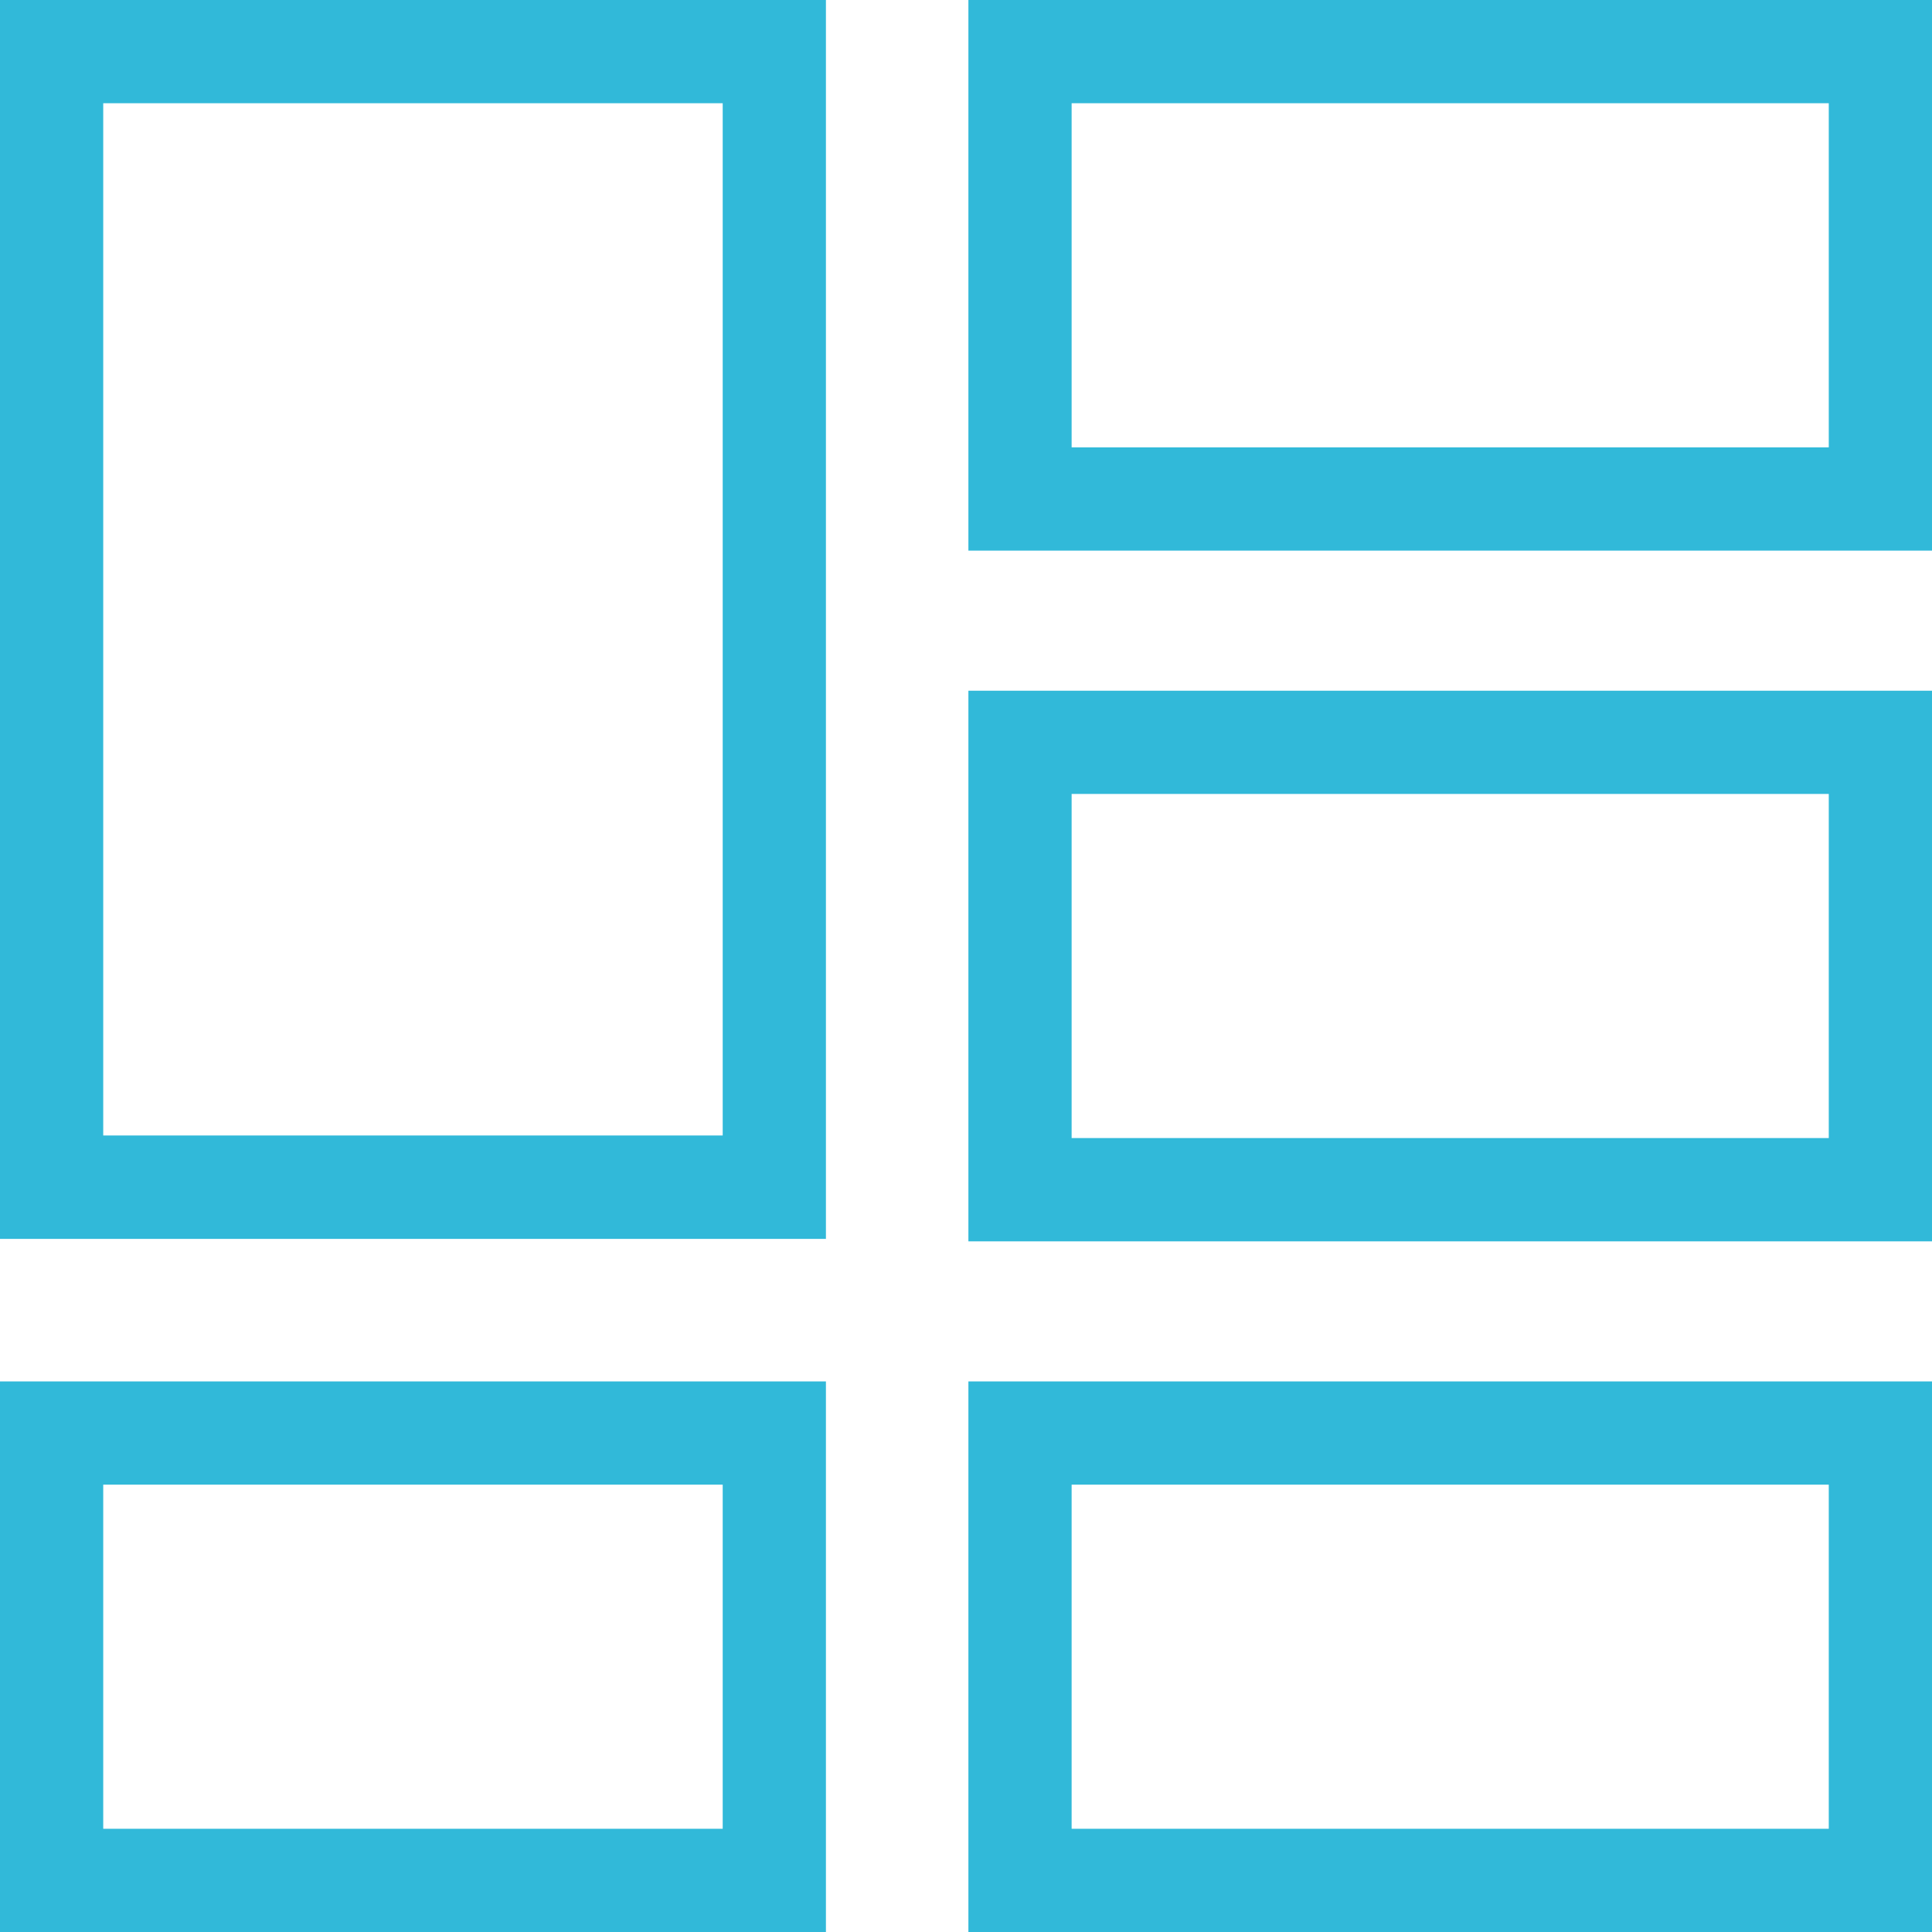
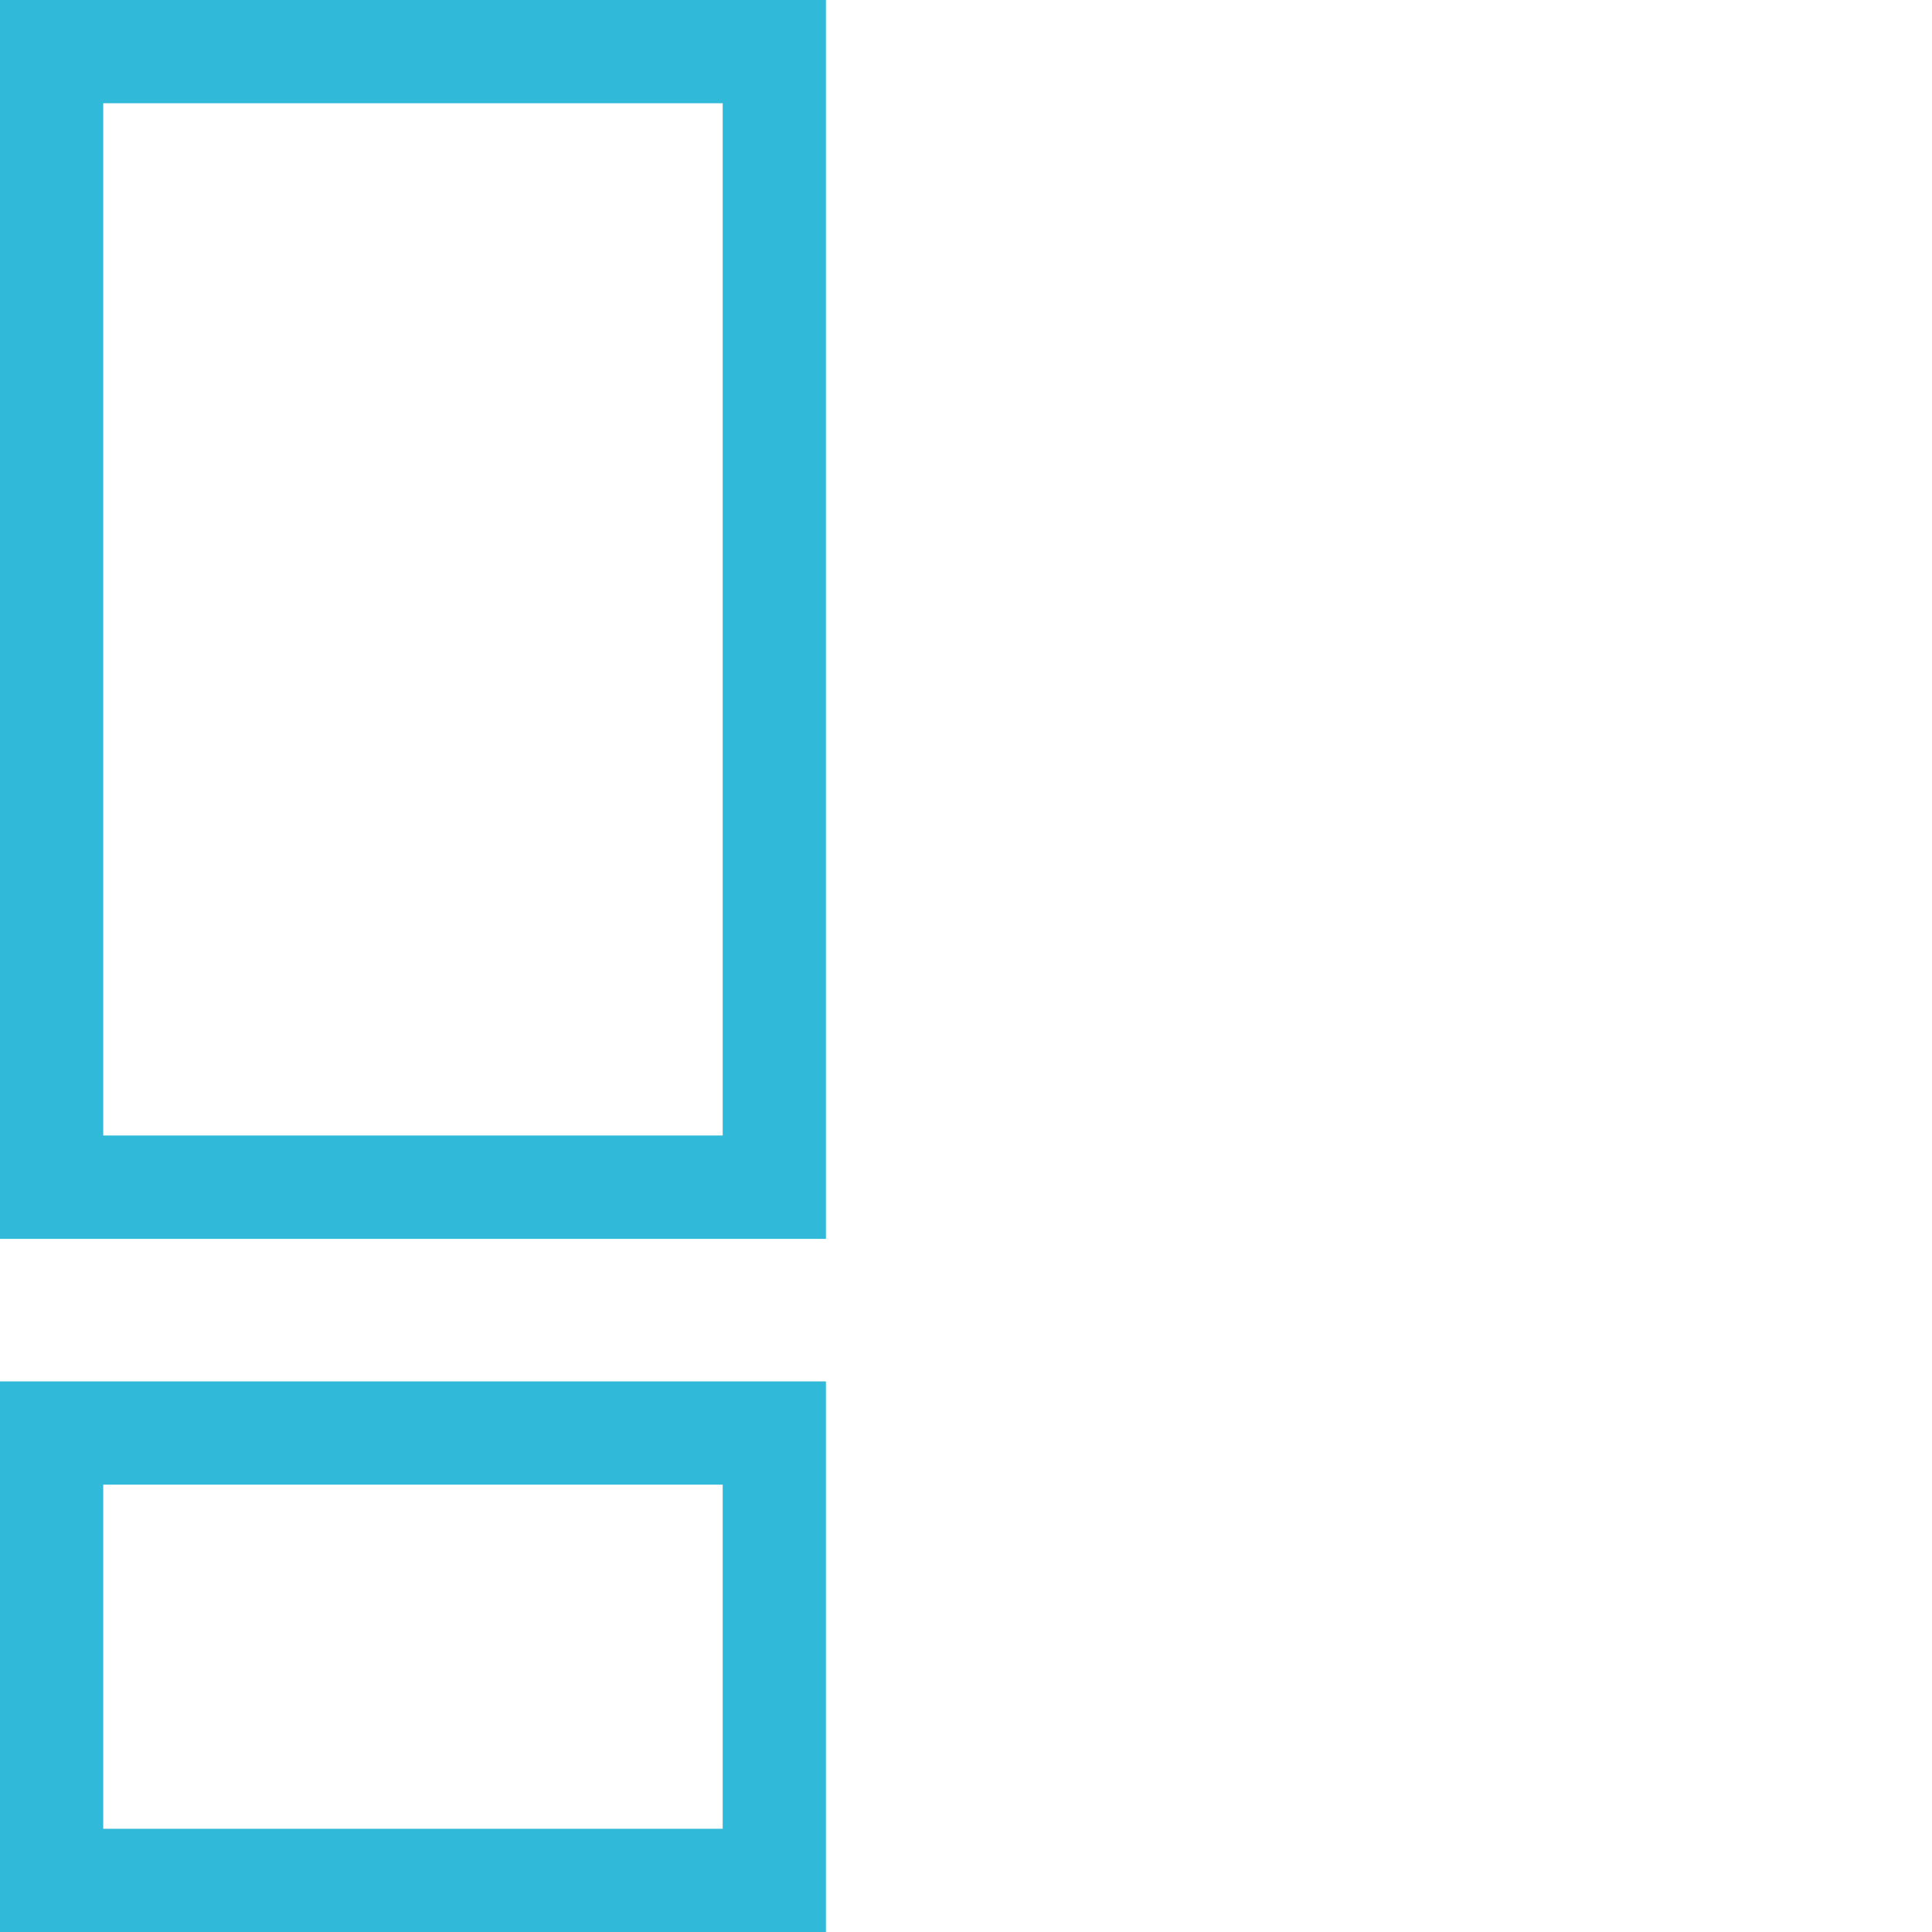
<svg xmlns="http://www.w3.org/2000/svg" width="32.192" height="32.192" viewBox="0 0 32.192 32.192">
  <g id="Group_60560" data-name="Group 60560" transform="translate(-1120 256)">
    <path id="Path_192930" data-name="Path 192930" d="M1132.042-254.28v17.2H1121.72v-17.2h10.322m1.72-1.72H1120v20.643h13.762V-256Z" fill="#31b9d9" />
-     <path id="Path_192931" data-name="Path 192931" d="M1358.336-254.28v5.734H1345.72v-5.734h12.615m1.72-1.72H1344v9.175h16.056V-256Z" transform="translate(-207.864)" fill="#31b9d9" />
-     <path id="Path_192932" data-name="Path 192932" d="M1358.336-94.28v5.734H1345.72V-94.28h12.615m1.72-1.72H1344v9.175h16.056V-96Z" transform="translate(-207.864 -148.491)" fill="#31b9d9" />
-     <path id="Path_192933" data-name="Path 192933" d="M1358.336,65.72v5.734H1345.72V65.72h12.615m1.72-1.72H1344v9.175h16.056V64Z" transform="translate(-207.864 -296.982)" fill="#31b9d9" />
-     <path id="Path_192934" data-name="Path 192934" d="M1132.042,65.72v5.734H1121.72V65.72h10.322m1.72-1.72H1120v9.175h13.762V64Z" transform="translate(0 -296.982)" fill="#31b9d9" />
+     <path id="Path_192934" data-name="Path 192934" d="M1132.042,65.72v5.734H1121.72V65.72h10.322m1.72-1.72H1120v9.175h13.762V64" transform="translate(0 -296.982)" fill="#31b9d9" />
  </g>
</svg>